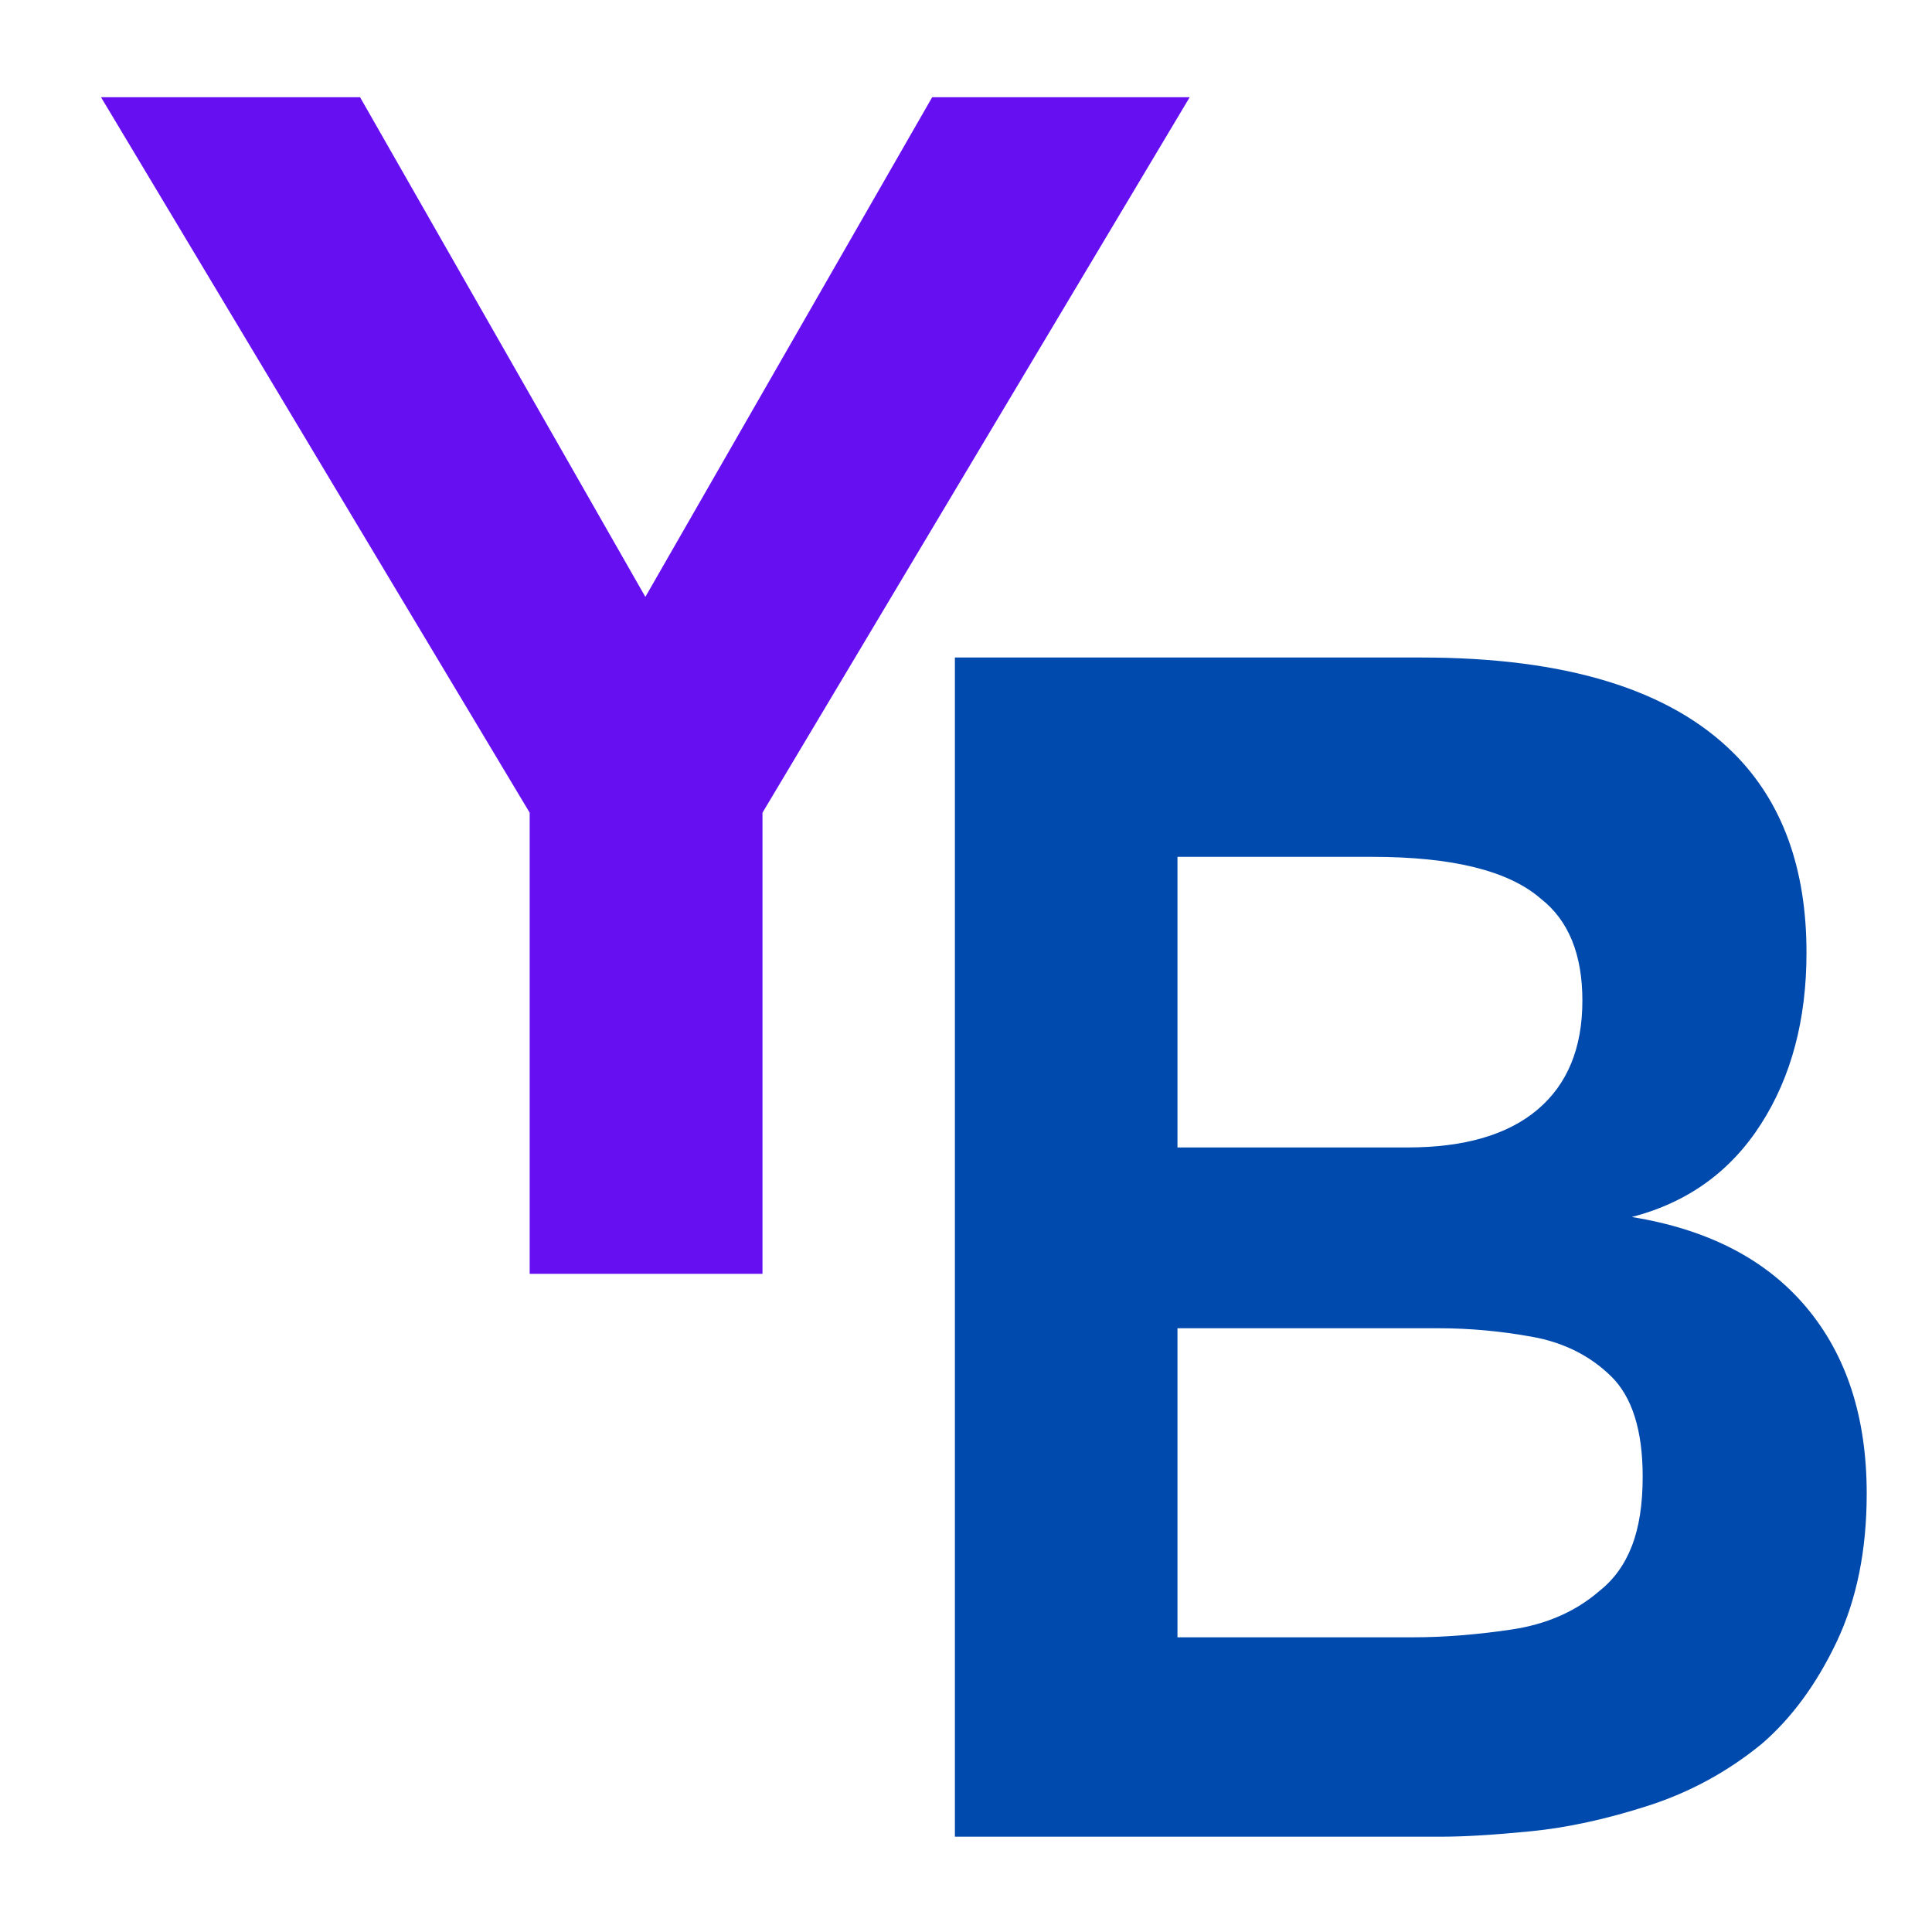
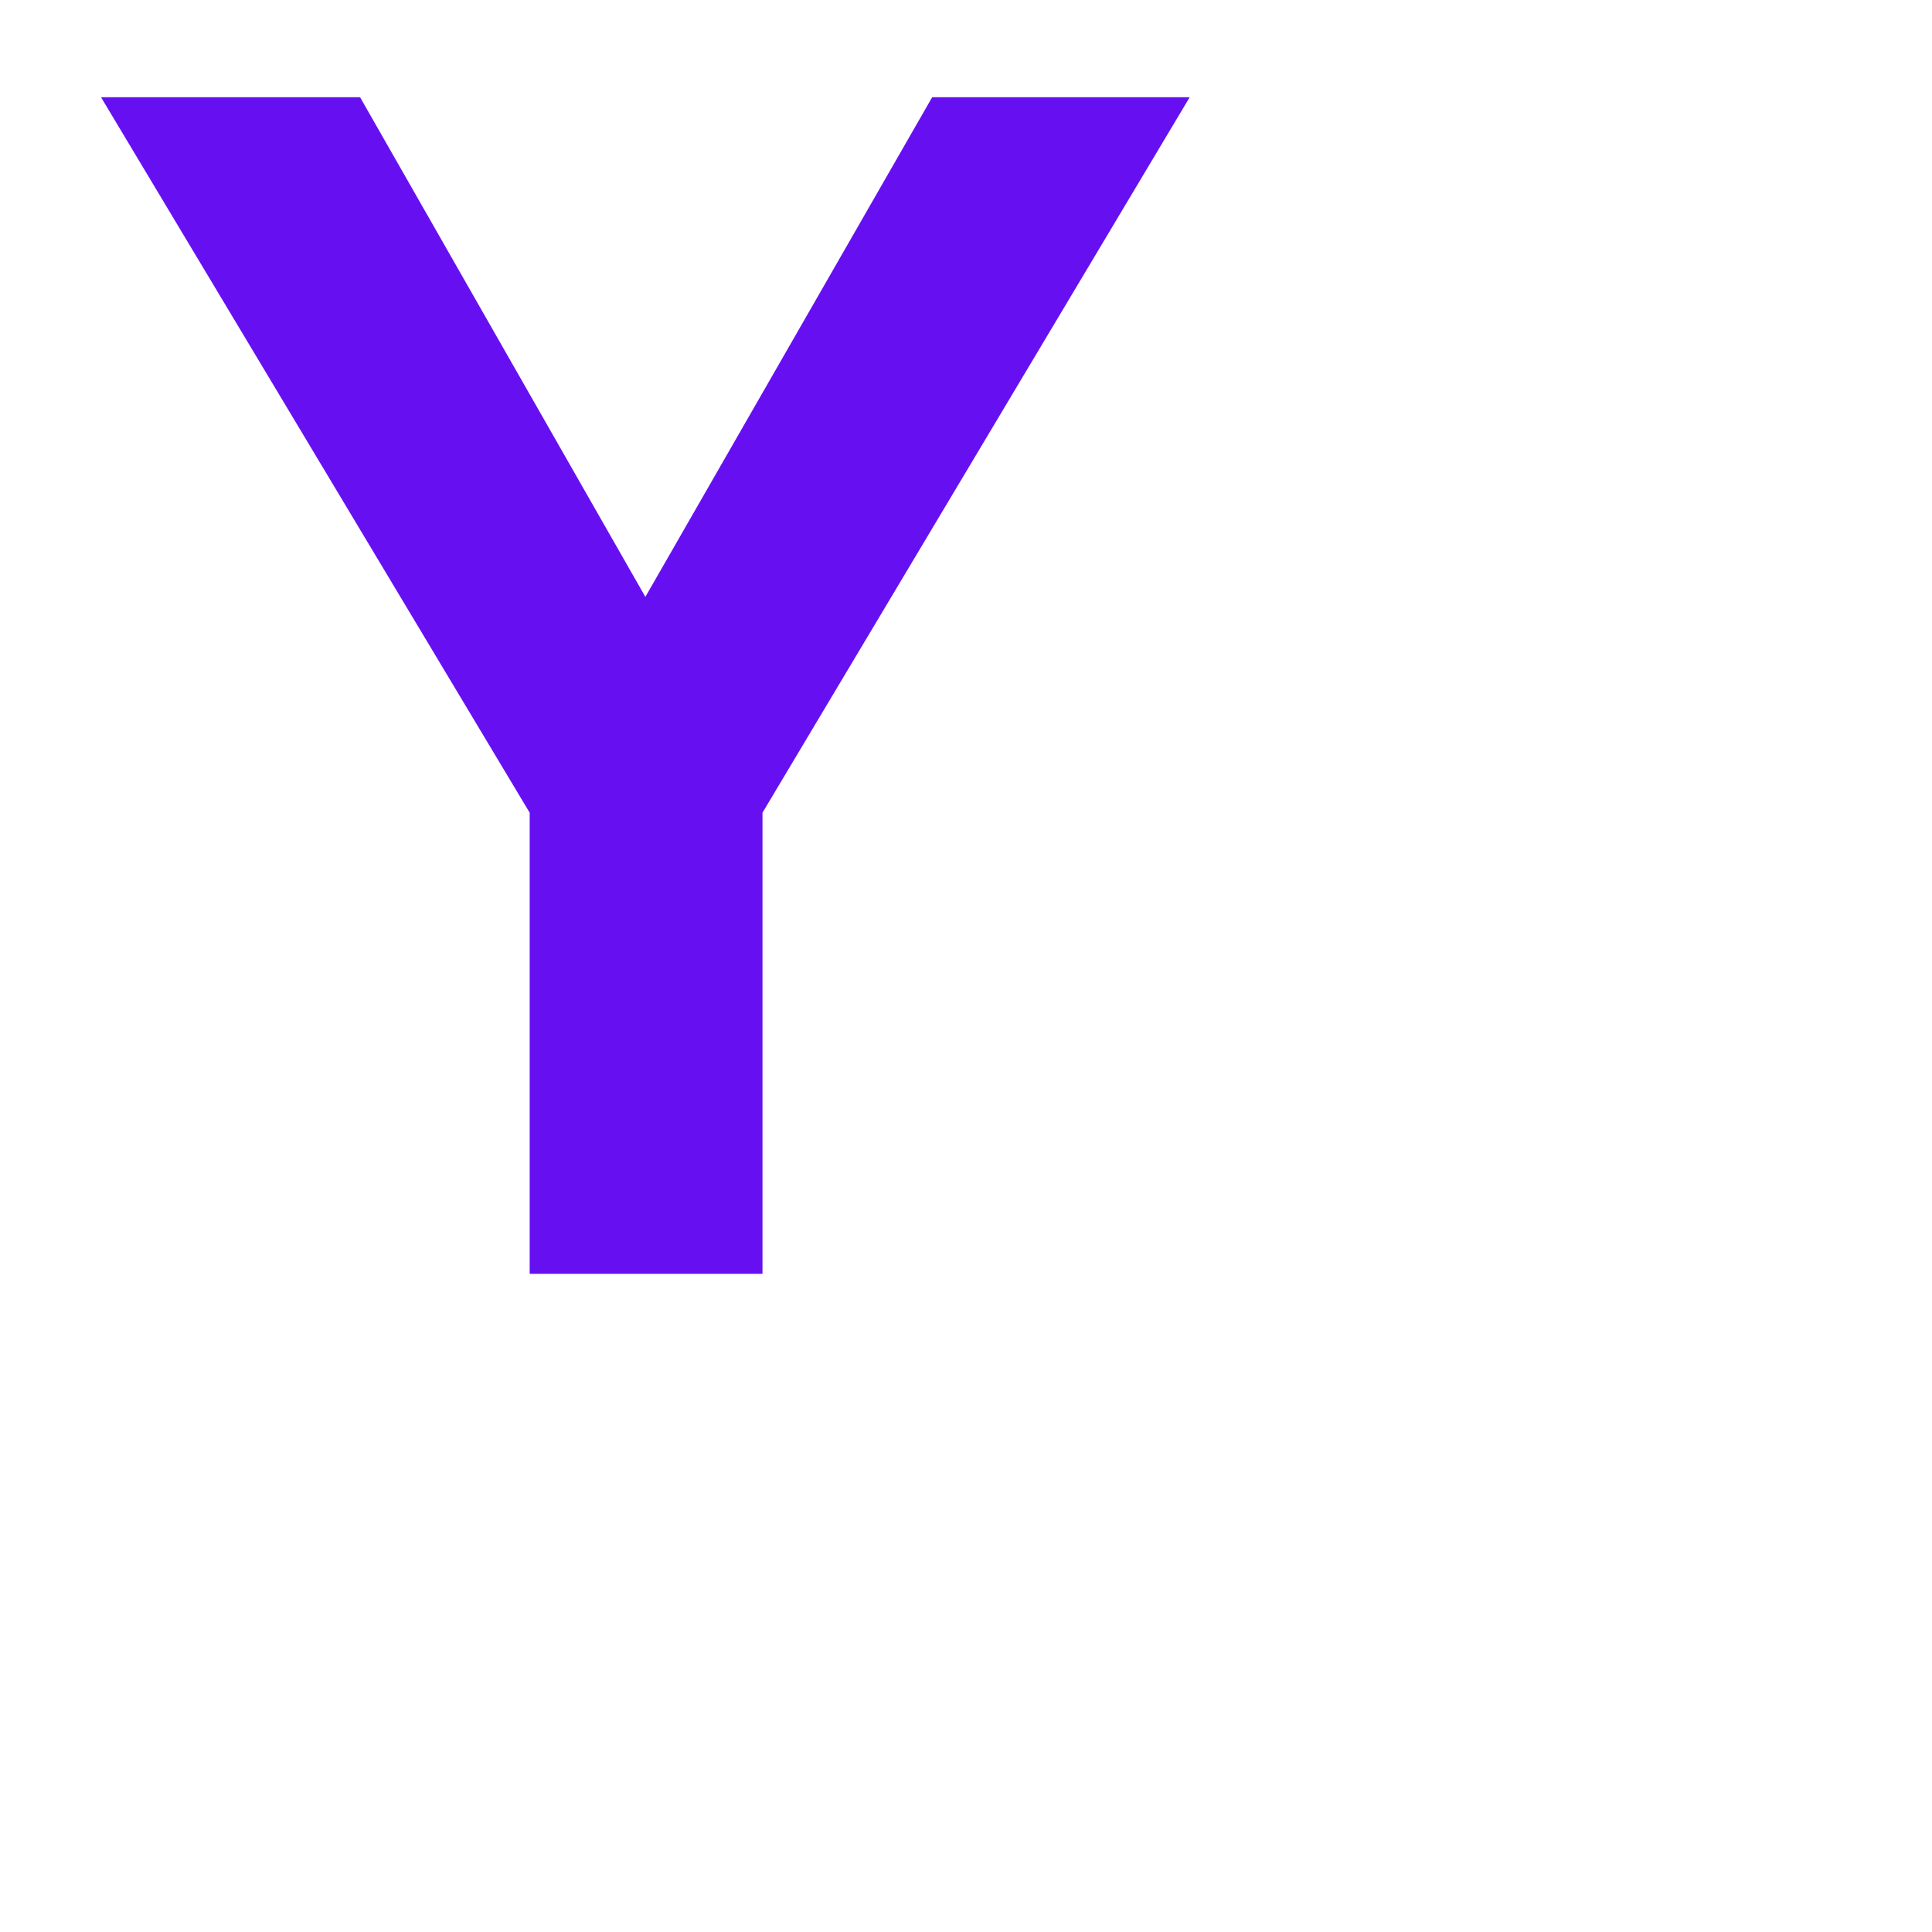
<svg xmlns="http://www.w3.org/2000/svg" width="500" zoomAndPan="magnify" viewBox="0 0 375 375" height="500" preserveAspectRatio="xMidYMid meet" version="1.0">
  <defs>
    <g />
  </defs>
  <g fill="#004aad" fill-opacity="1">
    <g transform="translate(164.952, 356.5)">
      <g>
-         <path d="M 114.891 0 L 20.391 0 L 20.391 -228.875 L 110.984 -228.875 C 138.984 -228.875 159.18 -222.676 171.578 -210.281 C 180.984 -200.875 185.688 -187.973 185.688 -171.578 C 185.688 -158.578 182.734 -147.477 176.828 -138.281 C 170.93 -129.082 162.582 -123.082 151.781 -120.281 C 166.582 -117.883 177.879 -112.035 185.672 -102.734 C 193.473 -93.441 197.375 -81.395 197.375 -66.594 C 197.375 -55.594 195.426 -45.992 191.531 -37.797 C 187.633 -29.598 182.785 -23 176.984 -18 C 170.379 -12.602 163.023 -8.602 154.922 -6 C 146.828 -3.395 139.227 -1.742 132.125 -1.047 C 125.031 -0.348 119.285 0 114.891 0 Z M 63.594 -190.188 L 63.594 -133.781 L 108.281 -133.781 C 119.281 -133.781 127.68 -136.227 133.484 -141.125 C 139.285 -146.031 142.188 -153.082 142.188 -162.281 C 142.188 -171.281 139.488 -177.879 134.094 -182.078 C 127.883 -187.484 116.984 -190.188 101.391 -190.188 Z M 63.594 -98.688 L 63.594 -38.703 L 109.484 -38.703 C 115.285 -38.703 121.582 -39.203 128.375 -40.203 C 135.176 -41.203 140.879 -43.695 145.484 -47.688 C 148.285 -49.895 150.383 -52.797 151.781 -56.391 C 153.188 -59.992 153.891 -64.492 153.891 -69.891 C 153.891 -78.891 151.836 -85.391 147.734 -89.391 C 143.629 -93.391 138.523 -95.938 132.422 -97.031 C 126.328 -98.133 120.281 -98.688 114.281 -98.688 Z M 63.594 -98.688 " />
-       </g>
+         </g>
    </g>
  </g>
  <g fill="#6610f2" fill-opacity="1">
    <g transform="translate(20.498, 247.245)">
      <g>
        <path d="M 127.5 0 L 82.312 0 L 82.312 -89.5 L -0.891 -228.375 L 49.391 -228.375 L 104.766 -131.391 L 160.438 -228.375 L 210.422 -228.375 L 127.5 -89.5 Z M 127.5 0 " />
      </g>
    </g>
  </g>
</svg>